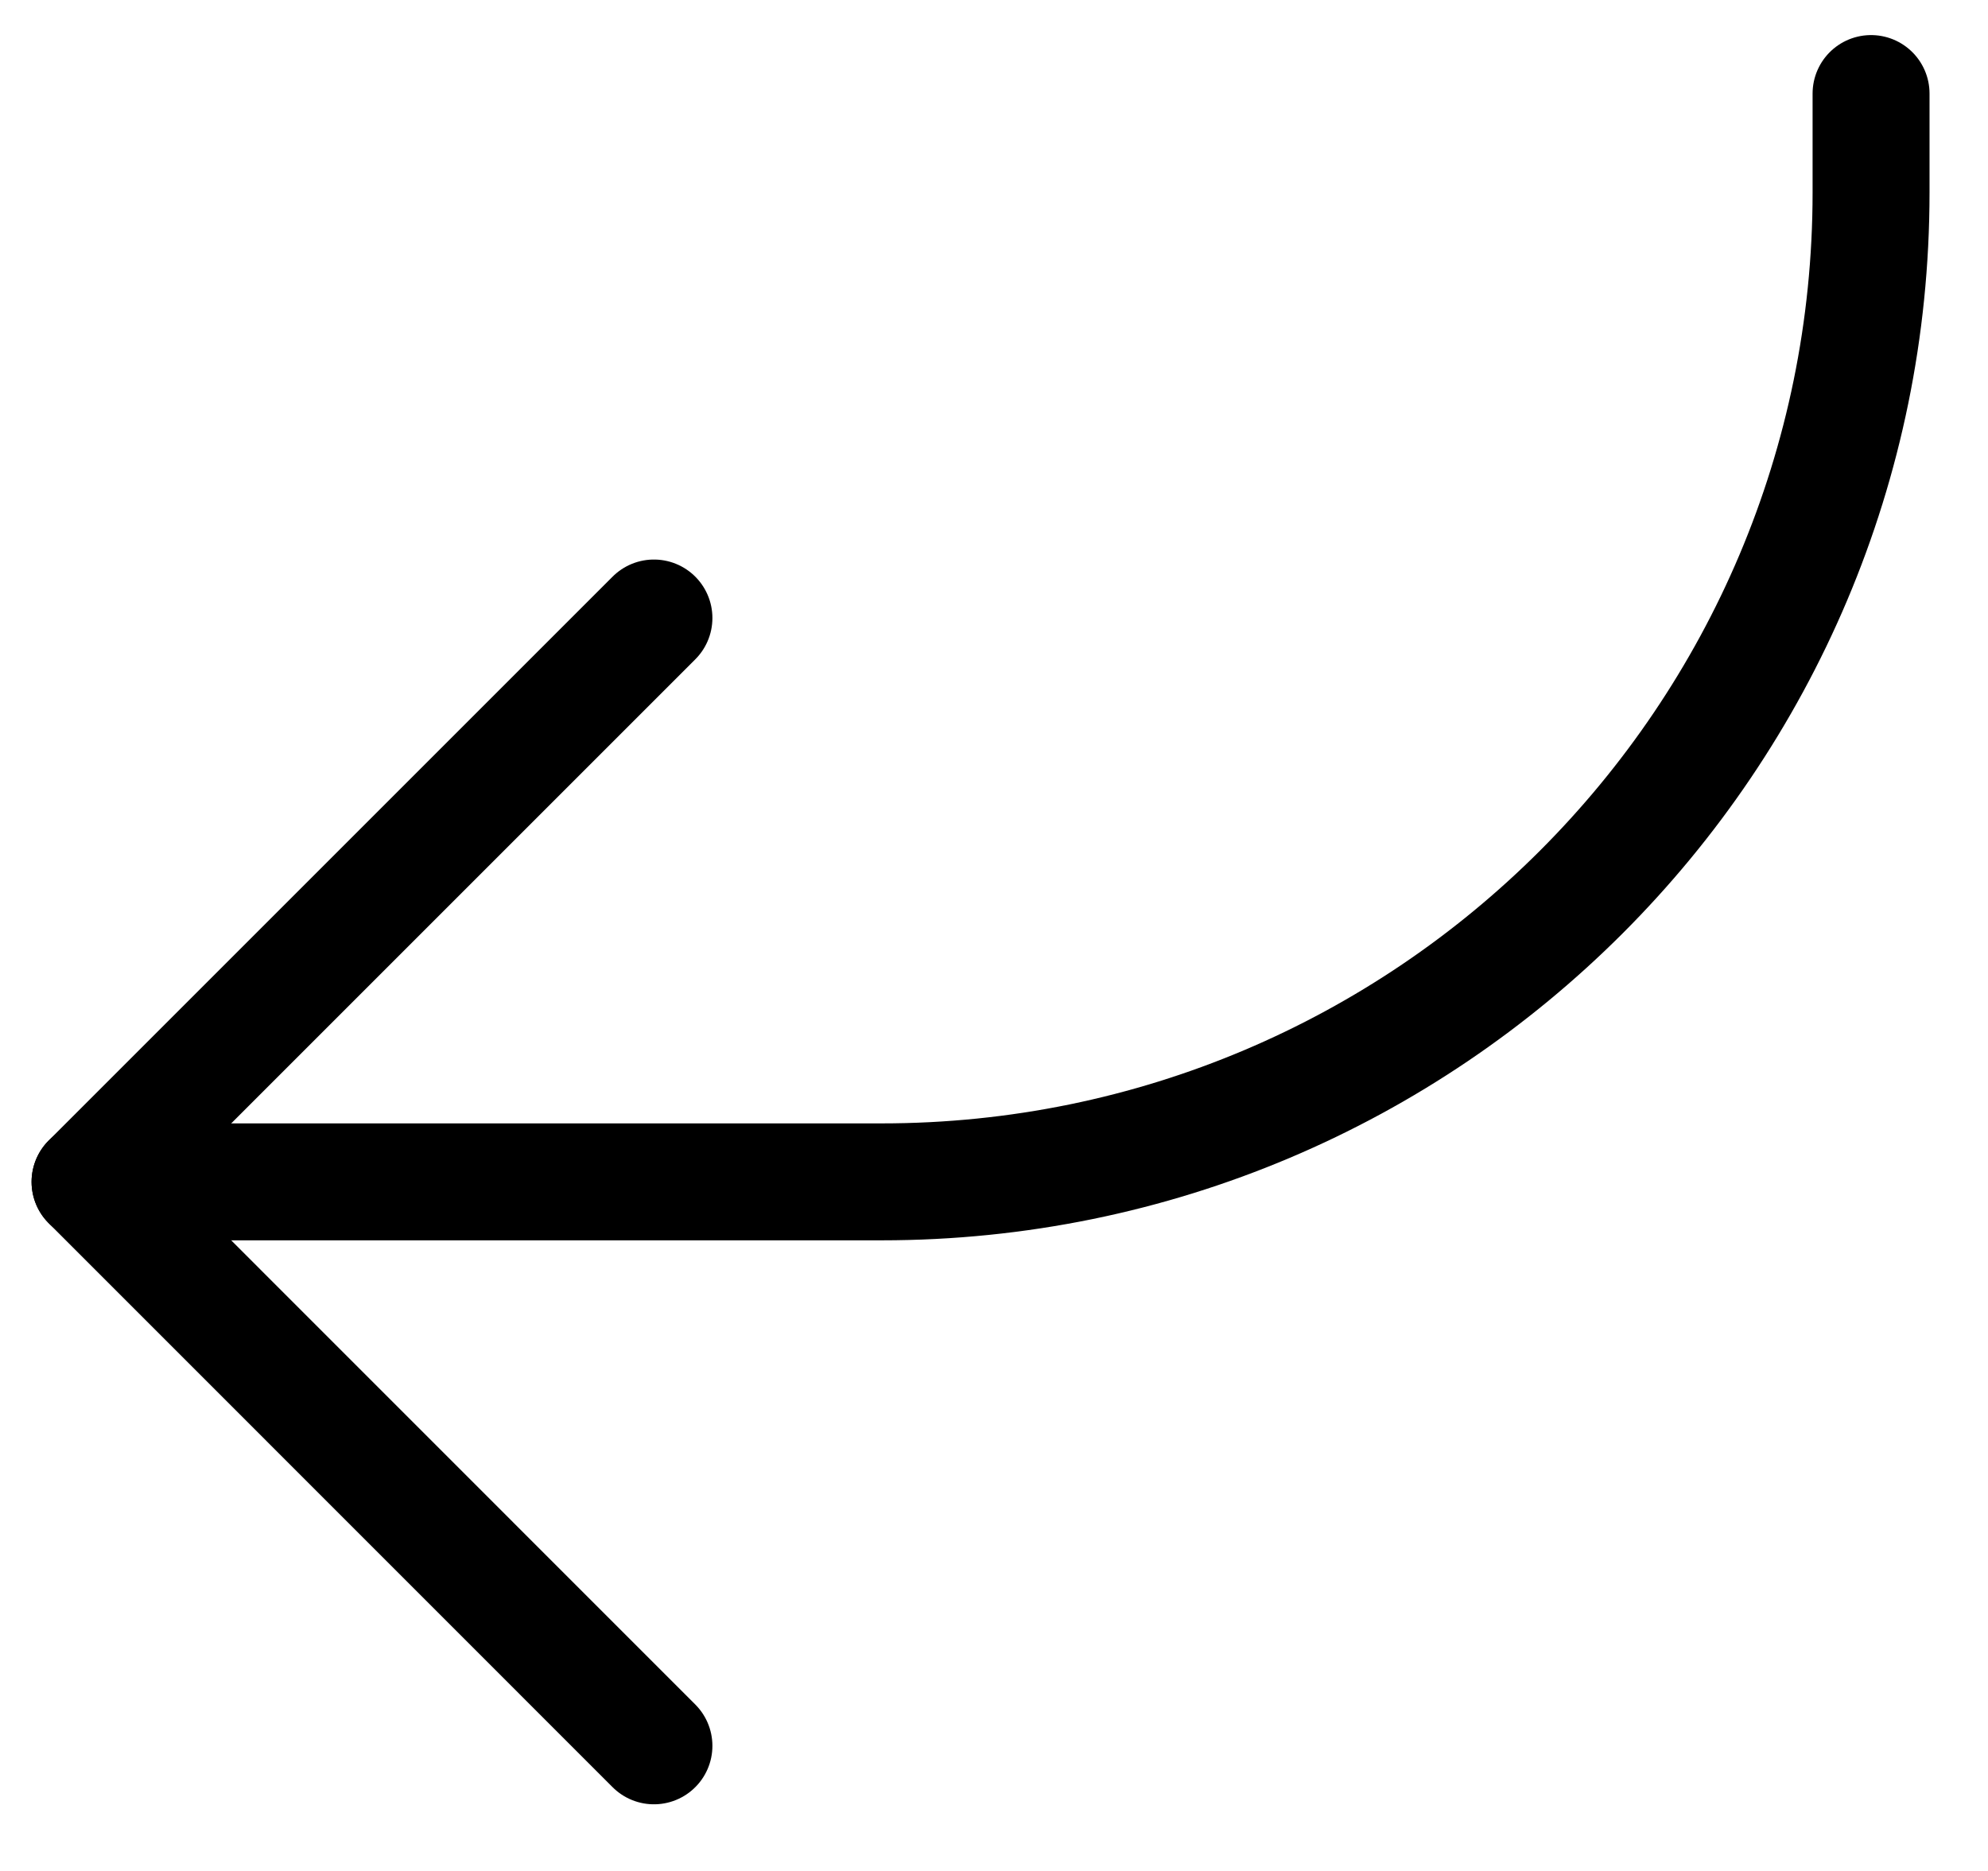
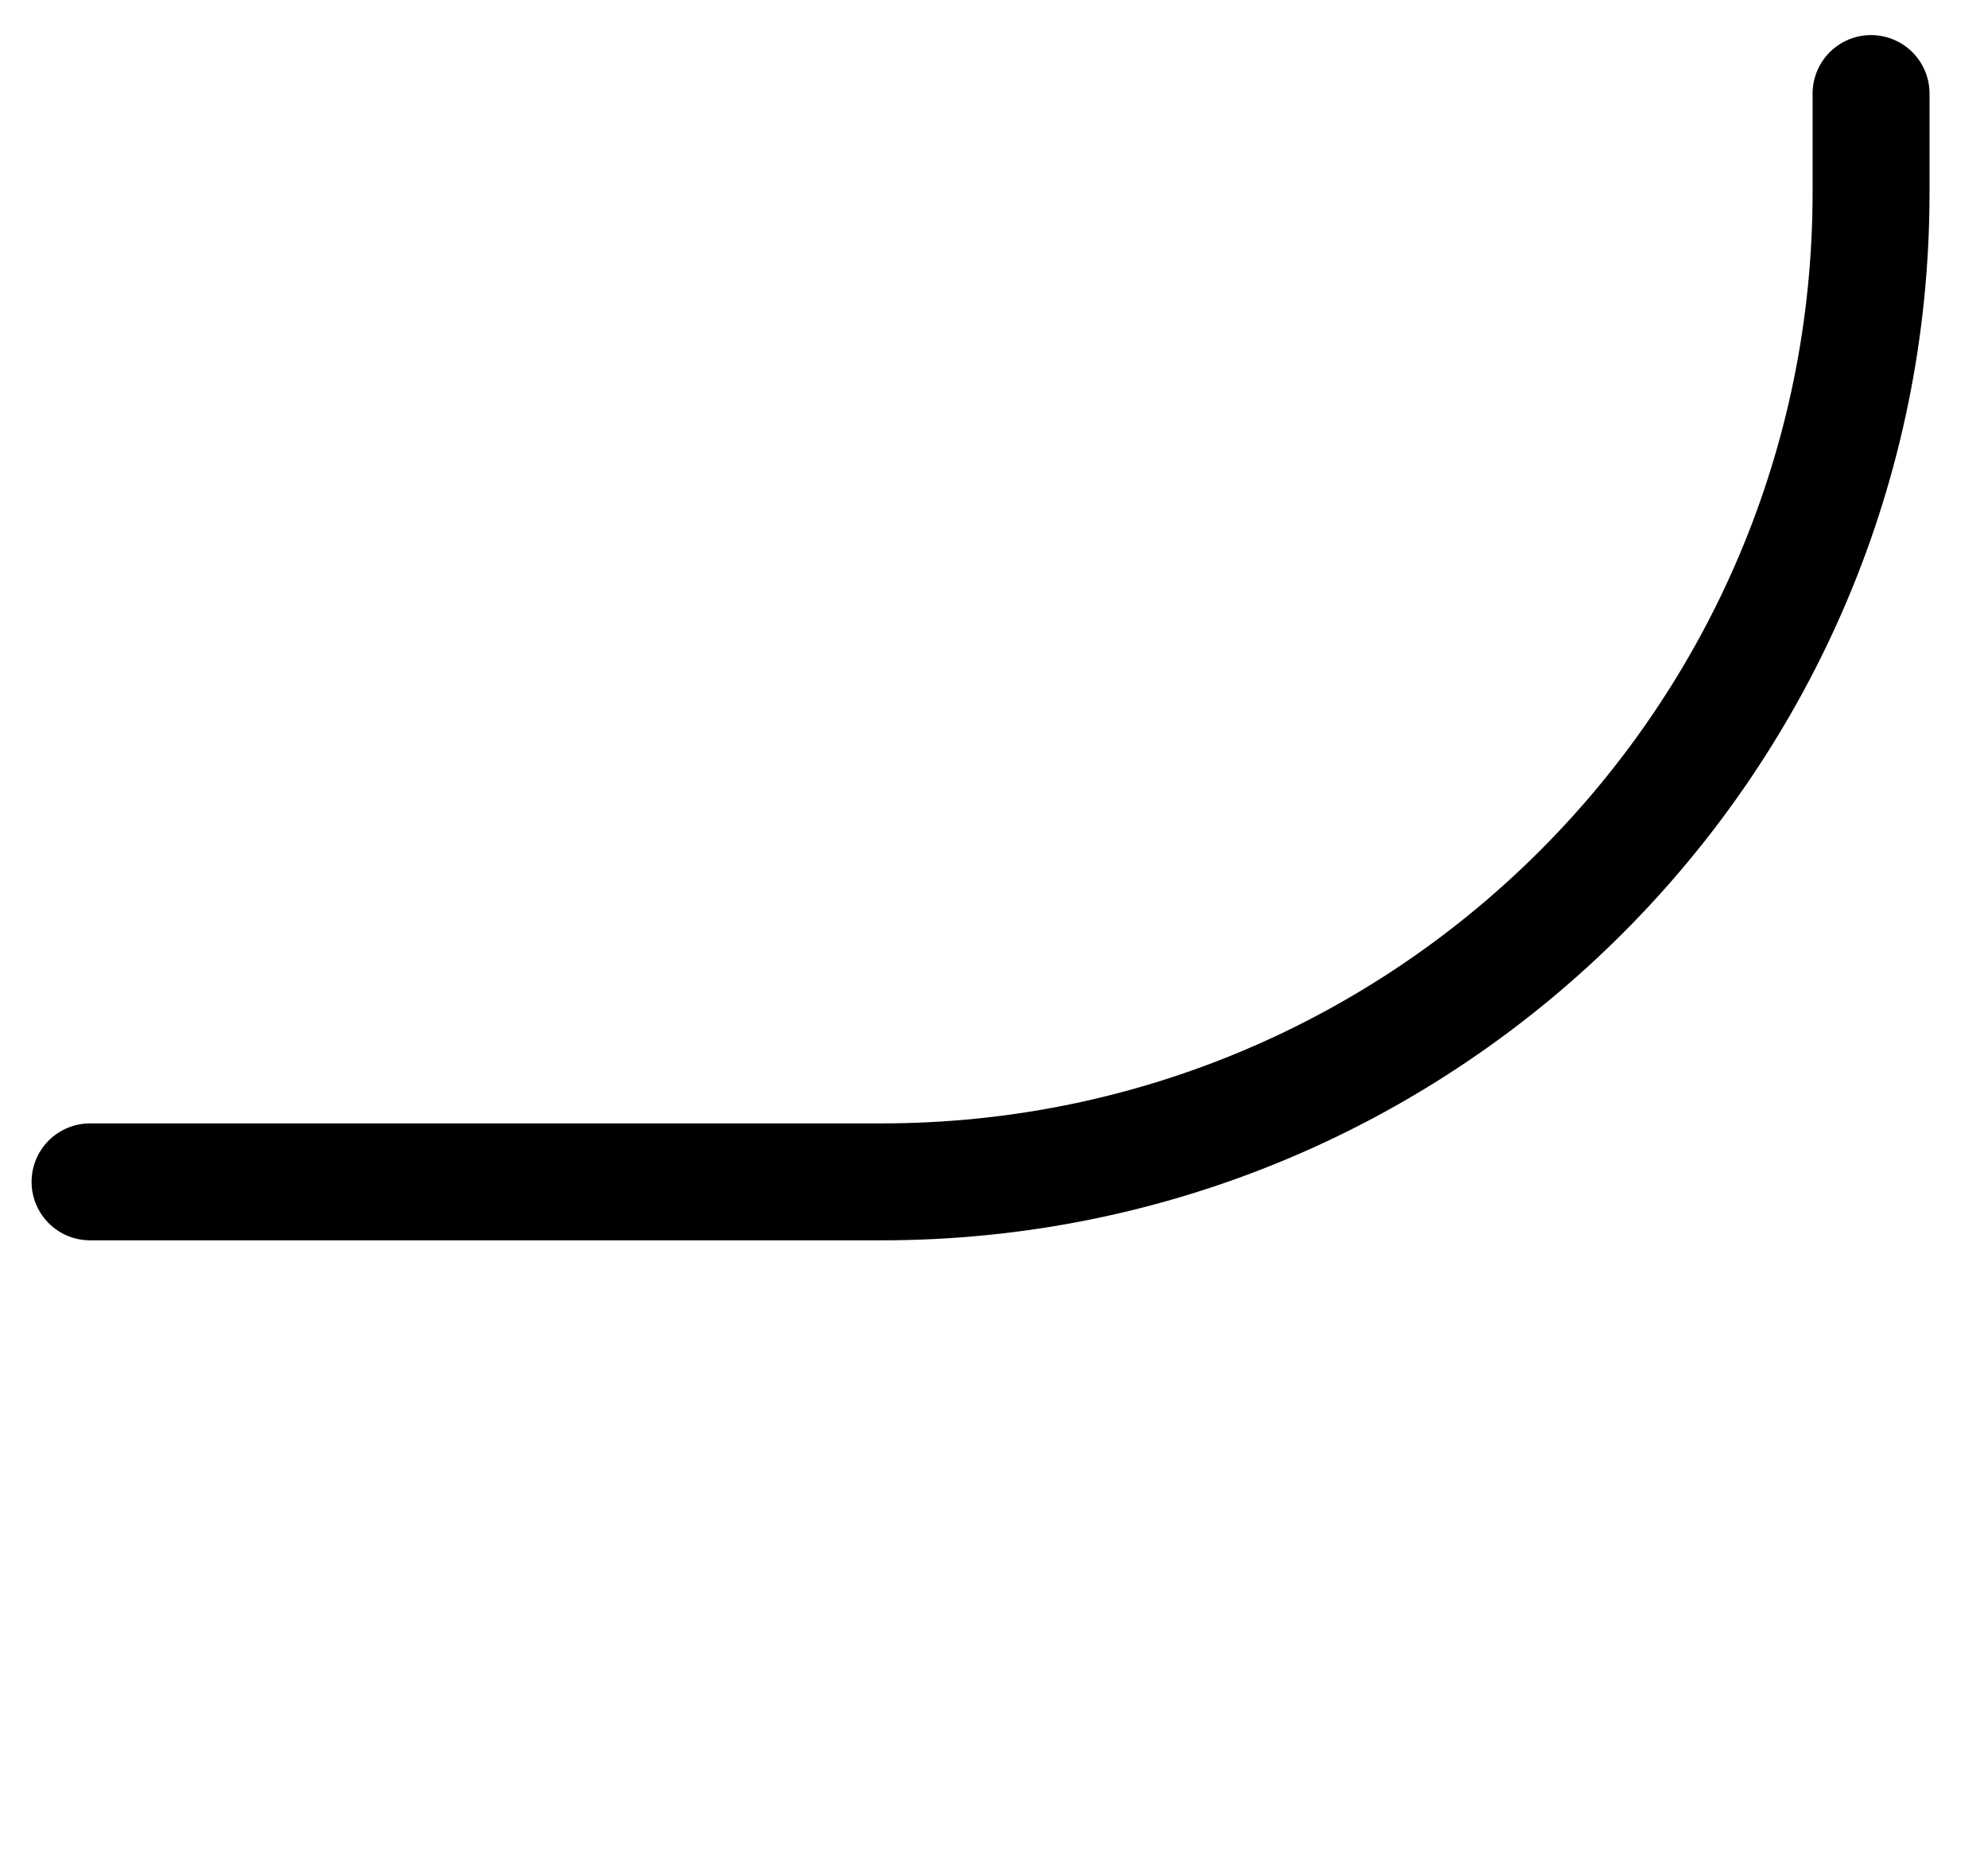
<svg xmlns="http://www.w3.org/2000/svg" width="17" height="16" viewBox="0 0 17 16" fill="none">
-   <path d="M5.592 14.93L0.77 10.107L5.592 5.285" stroke="black" stroke-linecap="round" stroke-linejoin="round" />
  <path d="M0.77 10.107L7.539 10.107C12.212 10.107 16 6.319 16 1.646L16 0.8" stroke="black" stroke-linecap="round" stroke-linejoin="round" />
</svg>